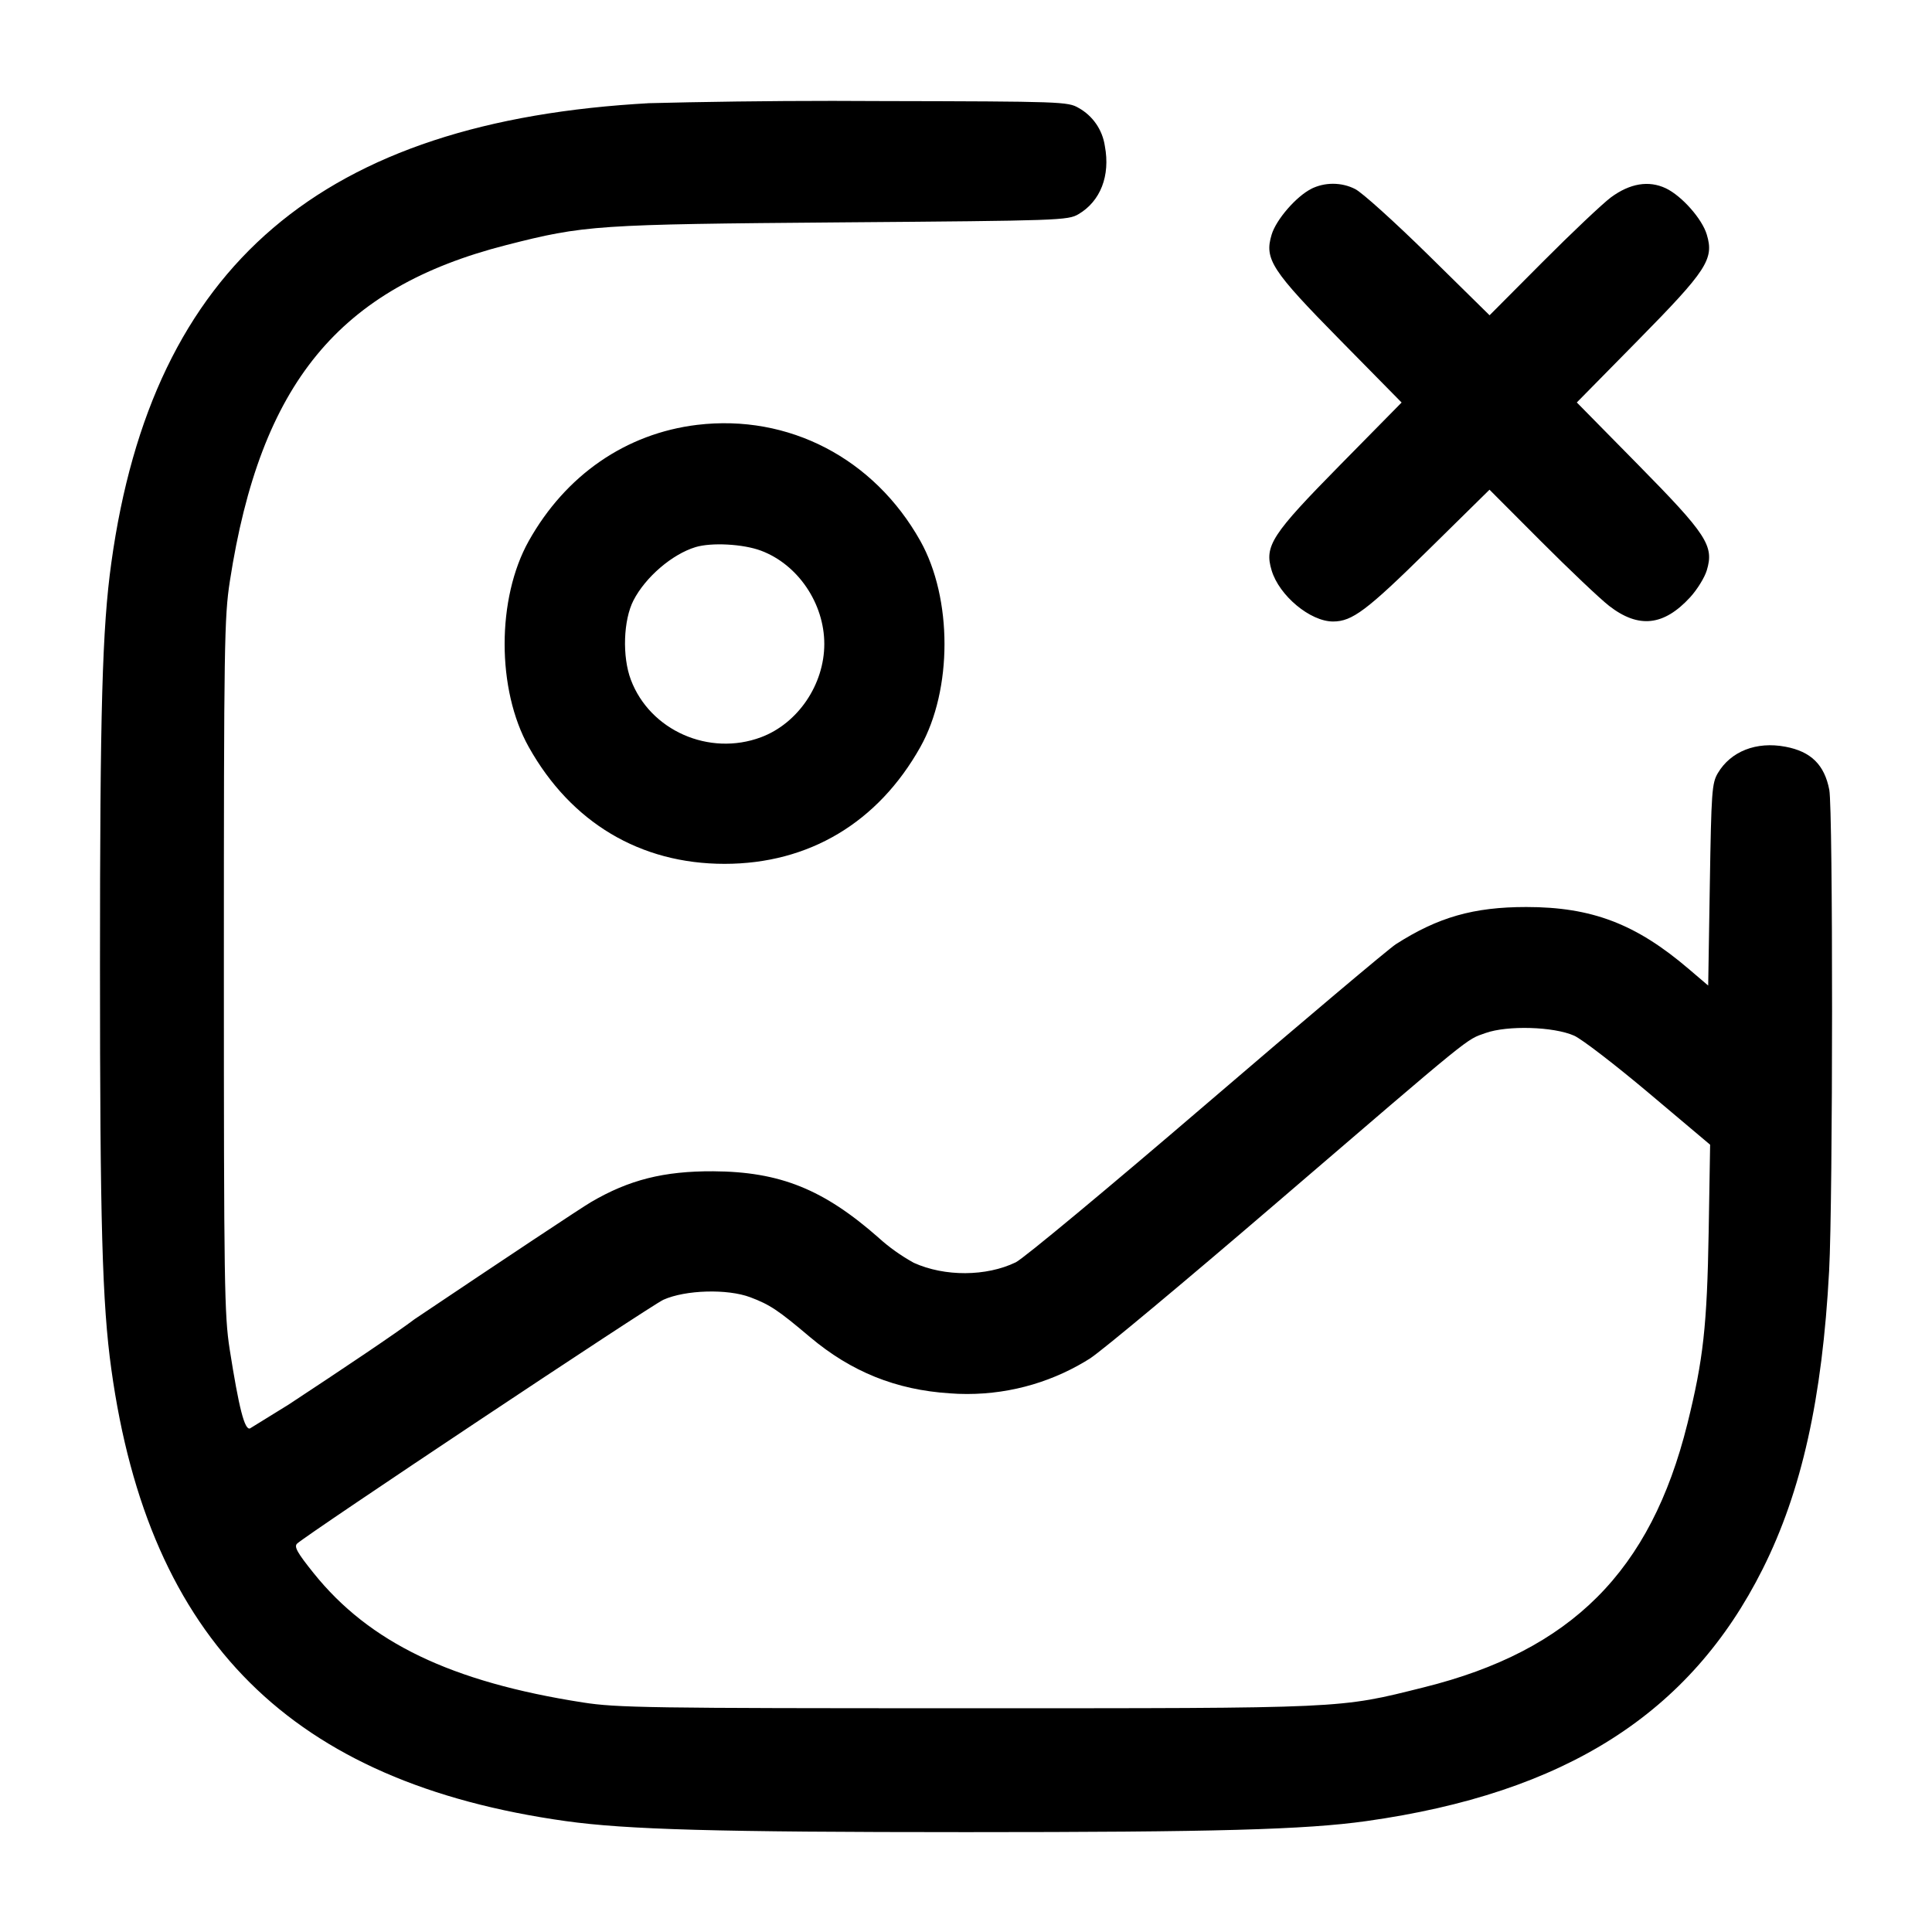
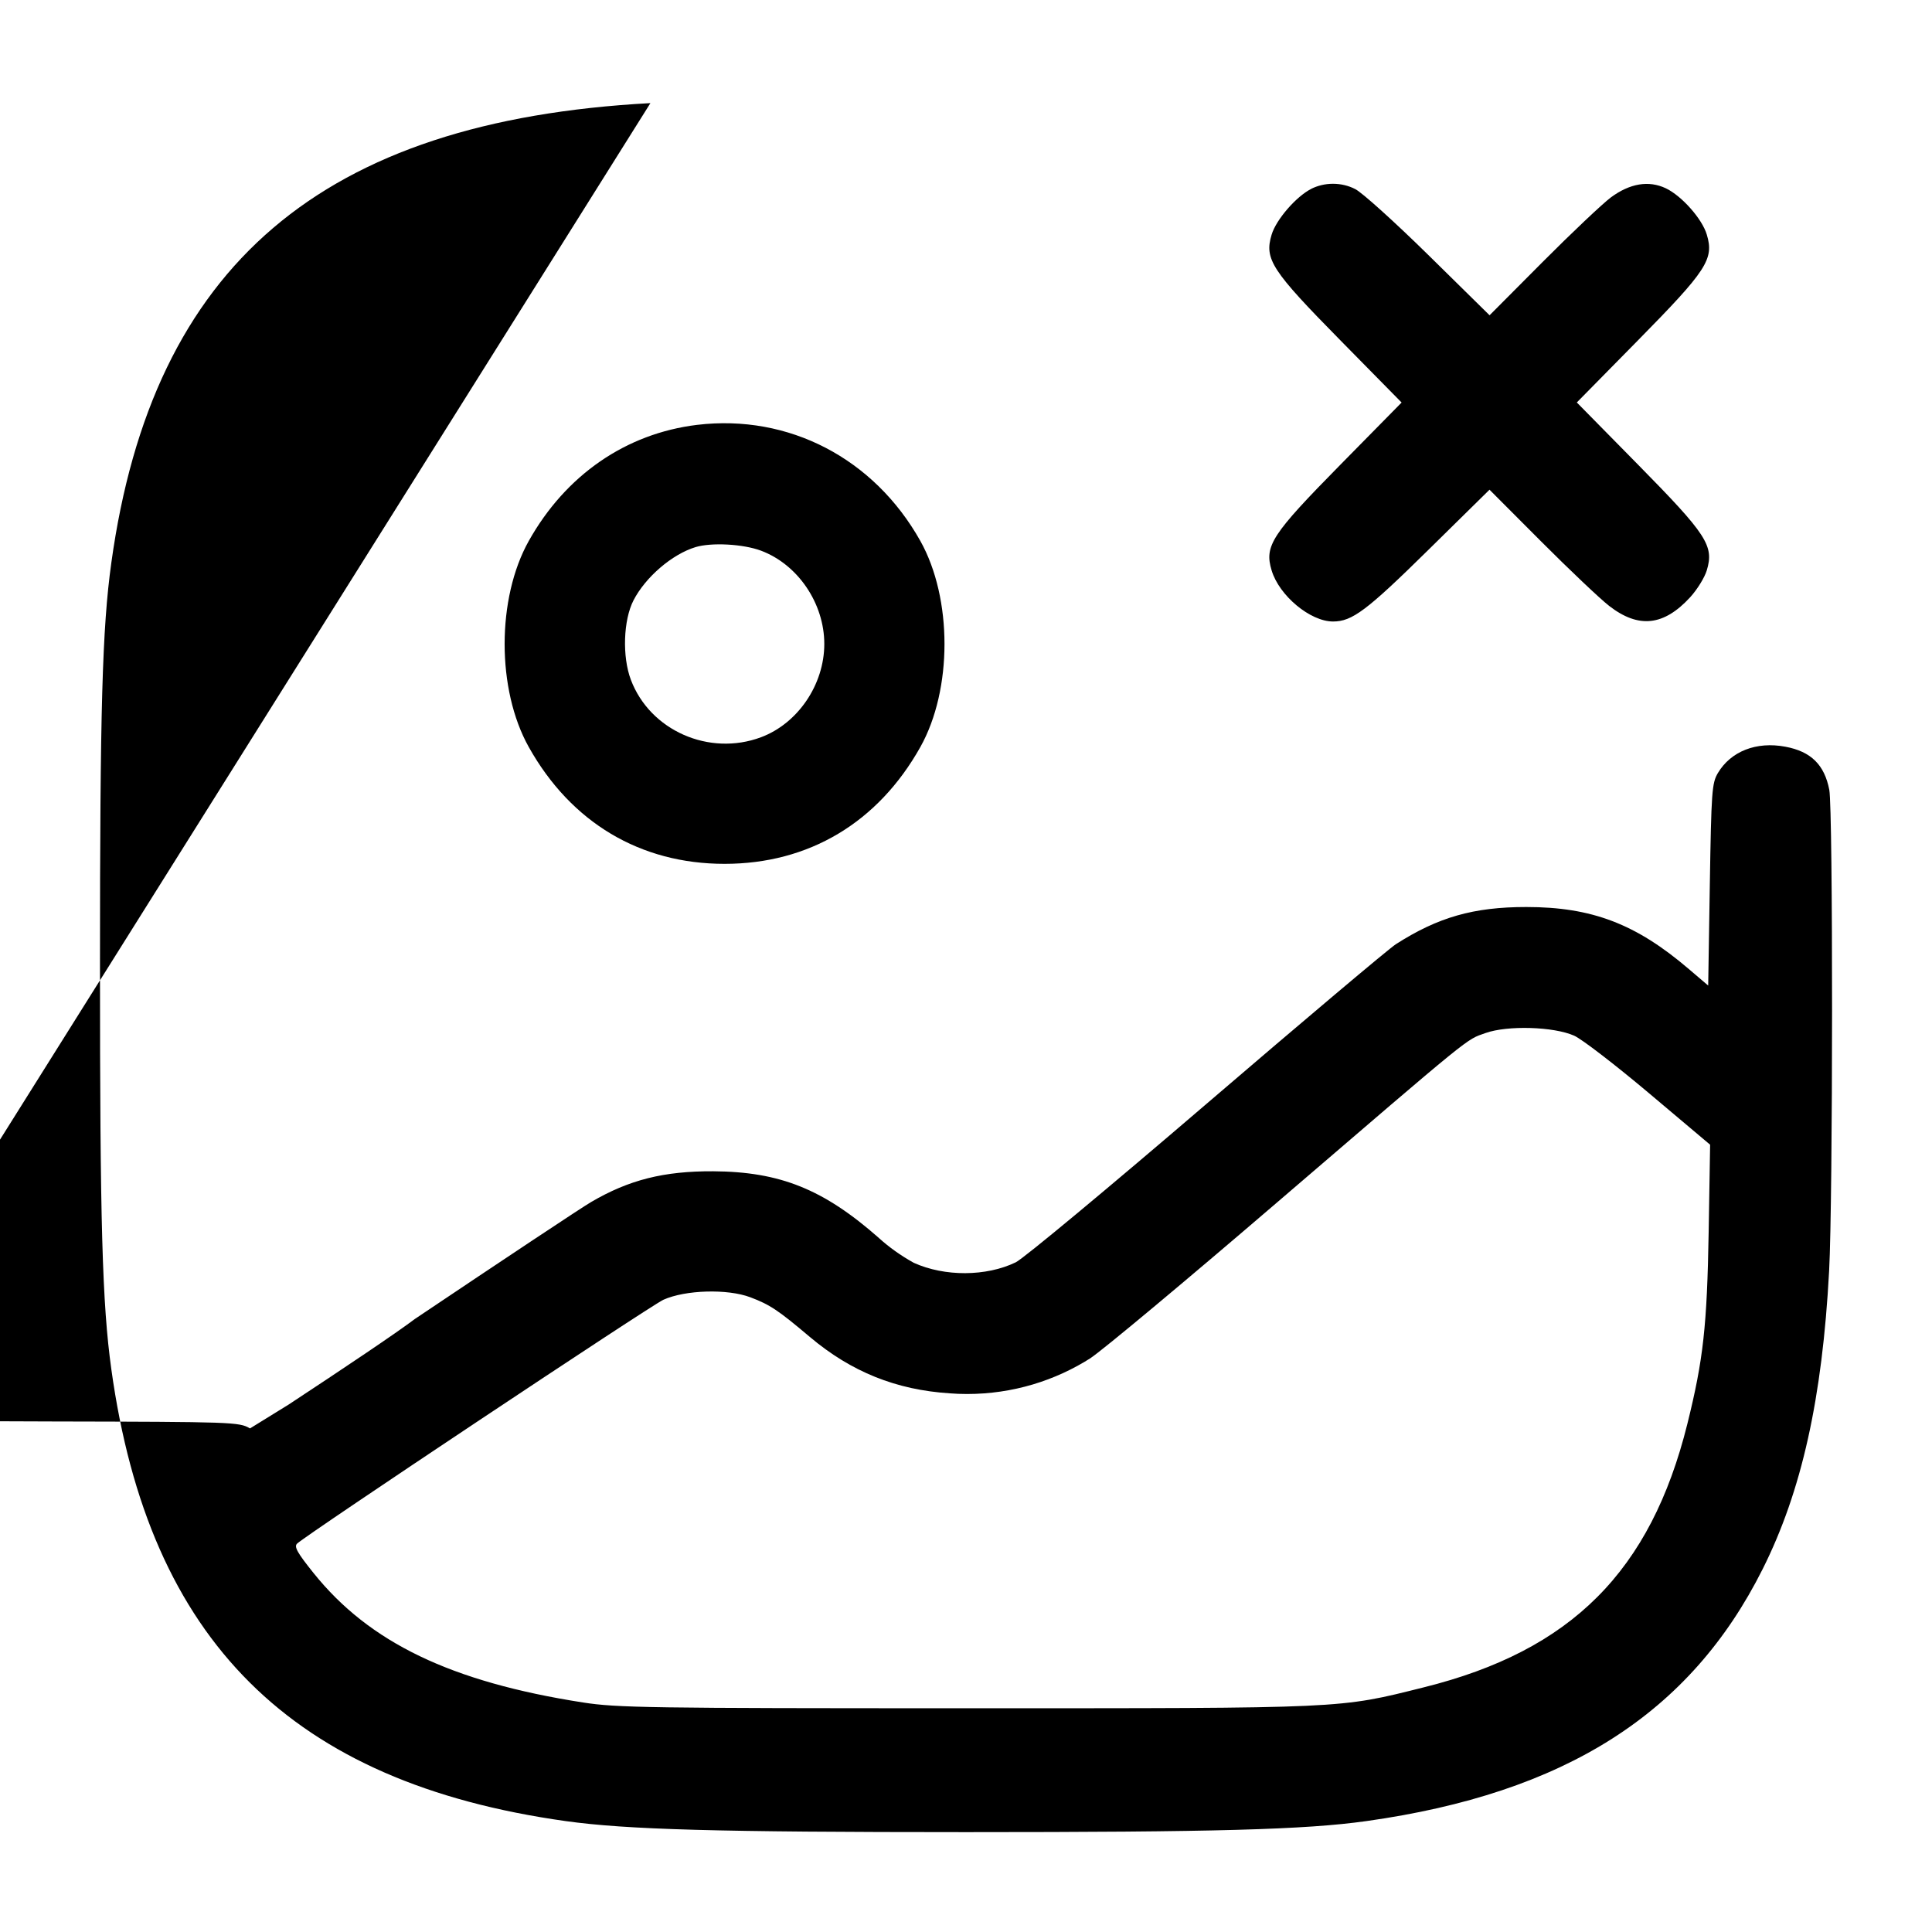
<svg xmlns="http://www.w3.org/2000/svg" version="1.1" width="32" height="32" viewBox="0 0 32 32">
  <title>gallery-remove</title>
-   <path d="M10.773 1.708c-5.44 0.292-8.247 2.685-8.929 7.613-0.151 1.083-0.188 2.433-0.188 6.679s0.037 5.596 0.188 6.679c0.623 4.497 2.985 6.847 7.525 7.484 1.012 0.141 2.5 0.183 6.631 0.183s5.619-0.041 6.631-0.183c3.293-0.463 5.364-1.779 6.565-4.176 0.644-1.285 0.987-2.821 1.1-4.937 0.064-1.193 0.065-7.637 0.003-7.967-0.080-0.416-0.304-0.636-0.727-0.715-0.481-0.091-0.905 0.076-1.119 0.437-0.099 0.168-0.108 0.304-0.133 1.851l-0.027 1.668-0.32-0.273c-0.875-0.748-1.605-1.028-2.693-1.028-0.872 0-1.461 0.168-2.16 0.616-0.117 0.075-1.531 1.267-3.141 2.648s-3.029 2.561-3.155 2.621c-0.488 0.236-1.177 0.24-1.689 0.008-0.218-0.121-0.406-0.256-0.577-0.41l0.003 0.002c-0.921-0.812-1.641-1.101-2.748-1.108-0.816-0.004-1.395 0.141-2.025 0.511-0.147 0.085-1.46 0.957-2.919 1.937-0.306 0.232-1.195 0.828-2.090 1.417l-0.638 0.394c-0.089 0.033-0.183-0.332-0.337-1.312-0.088-0.564-0.096-1.077-0.096-6.347 0-5.319 0.007-5.78 0.099-6.373 0.507-3.279 1.808-4.86 4.579-5.568 1.295-0.331 1.48-0.343 5.563-0.376 3.609-0.028 3.74-0.033 3.915-0.136 0.364-0.215 0.528-0.637 0.436-1.127-0.040-0.274-0.204-0.503-0.432-0.631l-0.004-0.002c-0.175-0.103-0.284-0.107-3.248-0.113-0.245-0.002-0.535-0.003-0.825-0.003-1.060 0-2.118 0.014-3.171 0.041l0.156-0.003zM21.721 3.127c-0.249 0.124-0.584 0.509-0.659 0.76-0.123 0.407 0 0.593 1.141 1.752l1.012 1.028-1.012 1.028c-1.141 1.159-1.264 1.345-1.141 1.752 0.125 0.419 0.64 0.847 1.017 0.847 0.317 0 0.557-0.18 1.576-1.183l1.016-1 0.851 0.853c0.468 0.469 0.977 0.952 1.131 1.072 0.487 0.377 0.903 0.333 1.341-0.143 0.116-0.127 0.24-0.327 0.276-0.447 0.123-0.407 0-0.593-1.141-1.752l-1.012-1.028 1.012-1.028c1.141-1.159 1.264-1.345 1.141-1.752-0.077-0.261-0.416-0.643-0.68-0.768-0.283-0.133-0.593-0.081-0.908 0.151-0.14 0.105-0.651 0.588-1.133 1.072l-0.877 0.881-1.016-1c-0.559-0.549-1.104-1.041-1.211-1.091-0.107-0.055-0.233-0.087-0.367-0.087-0.13 0-0.252 0.030-0.361 0.084l0.005-0.002zM11.547 7.037c-1.179 0.143-2.177 0.831-2.789 1.923-0.533 0.952-0.533 2.461 0 3.413 0.701 1.252 1.847 1.935 3.243 1.935s2.541-0.683 3.243-1.935c0.533-0.952 0.533-2.461 0-3.413-0.767-1.368-2.181-2.104-3.696-1.923zM12.605 9.121c0.611 0.229 1.048 0.873 1.048 1.545s-0.437 1.316-1.048 1.545c-0.859 0.321-1.839-0.111-2.156-0.952-0.145-0.384-0.125-0.988 0.044-1.316 0.199-0.385 0.639-0.763 1.027-0.881 0.264-0.080 0.789-0.052 1.085 0.059zM26.071 17.153c0.128 0.056 0.687 0.487 1.243 0.955l1.011 0.852-0.024 1.44c-0.027 1.559-0.088 2.117-0.353 3.184-0.608 2.441-1.92 3.755-4.363 4.363-1.421 0.355-1.257 0.347-7.584 0.347-5.248 0-5.785-0.008-6.347-0.096-2.181-0.34-3.536-0.991-4.46-2.143-0.269-0.335-0.327-0.437-0.273-0.488 0.164-0.155 5.852-3.941 6.067-4.039 0.365-0.164 1.061-0.184 1.44-0.041 0.325 0.123 0.459 0.212 0.988 0.659 0.684 0.576 1.427 0.875 2.316 0.932 0.085 0.007 0.185 0.011 0.285 0.011 0.757 0 1.463-0.221 2.057-0.601l-0.015 0.009c0.203-0.133 1.581-1.283 3.064-2.556 3.324-2.853 3.149-2.712 3.483-2.831 0.363-0.129 1.127-0.107 1.467 0.044z" />
+   <path d="M10.773 1.708c-5.44 0.292-8.247 2.685-8.929 7.613-0.151 1.083-0.188 2.433-0.188 6.679s0.037 5.596 0.188 6.679c0.623 4.497 2.985 6.847 7.525 7.484 1.012 0.141 2.5 0.183 6.631 0.183s5.619-0.041 6.631-0.183c3.293-0.463 5.364-1.779 6.565-4.176 0.644-1.285 0.987-2.821 1.1-4.937 0.064-1.193 0.065-7.637 0.003-7.967-0.080-0.416-0.304-0.636-0.727-0.715-0.481-0.091-0.905 0.076-1.119 0.437-0.099 0.168-0.108 0.304-0.133 1.851l-0.027 1.668-0.32-0.273c-0.875-0.748-1.605-1.028-2.693-1.028-0.872 0-1.461 0.168-2.16 0.616-0.117 0.075-1.531 1.267-3.141 2.648s-3.029 2.561-3.155 2.621c-0.488 0.236-1.177 0.24-1.689 0.008-0.218-0.121-0.406-0.256-0.577-0.41l0.003 0.002c-0.921-0.812-1.641-1.101-2.748-1.108-0.816-0.004-1.395 0.141-2.025 0.511-0.147 0.085-1.46 0.957-2.919 1.937-0.306 0.232-1.195 0.828-2.090 1.417l-0.638 0.394l-0.004-0.002c-0.175-0.103-0.284-0.107-3.248-0.113-0.245-0.002-0.535-0.003-0.825-0.003-1.060 0-2.118 0.014-3.171 0.041l0.156-0.003zM21.721 3.127c-0.249 0.124-0.584 0.509-0.659 0.76-0.123 0.407 0 0.593 1.141 1.752l1.012 1.028-1.012 1.028c-1.141 1.159-1.264 1.345-1.141 1.752 0.125 0.419 0.64 0.847 1.017 0.847 0.317 0 0.557-0.18 1.576-1.183l1.016-1 0.851 0.853c0.468 0.469 0.977 0.952 1.131 1.072 0.487 0.377 0.903 0.333 1.341-0.143 0.116-0.127 0.24-0.327 0.276-0.447 0.123-0.407 0-0.593-1.141-1.752l-1.012-1.028 1.012-1.028c1.141-1.159 1.264-1.345 1.141-1.752-0.077-0.261-0.416-0.643-0.68-0.768-0.283-0.133-0.593-0.081-0.908 0.151-0.14 0.105-0.651 0.588-1.133 1.072l-0.877 0.881-1.016-1c-0.559-0.549-1.104-1.041-1.211-1.091-0.107-0.055-0.233-0.087-0.367-0.087-0.13 0-0.252 0.030-0.361 0.084l0.005-0.002zM11.547 7.037c-1.179 0.143-2.177 0.831-2.789 1.923-0.533 0.952-0.533 2.461 0 3.413 0.701 1.252 1.847 1.935 3.243 1.935s2.541-0.683 3.243-1.935c0.533-0.952 0.533-2.461 0-3.413-0.767-1.368-2.181-2.104-3.696-1.923zM12.605 9.121c0.611 0.229 1.048 0.873 1.048 1.545s-0.437 1.316-1.048 1.545c-0.859 0.321-1.839-0.111-2.156-0.952-0.145-0.384-0.125-0.988 0.044-1.316 0.199-0.385 0.639-0.763 1.027-0.881 0.264-0.080 0.789-0.052 1.085 0.059zM26.071 17.153c0.128 0.056 0.687 0.487 1.243 0.955l1.011 0.852-0.024 1.44c-0.027 1.559-0.088 2.117-0.353 3.184-0.608 2.441-1.92 3.755-4.363 4.363-1.421 0.355-1.257 0.347-7.584 0.347-5.248 0-5.785-0.008-6.347-0.096-2.181-0.34-3.536-0.991-4.46-2.143-0.269-0.335-0.327-0.437-0.273-0.488 0.164-0.155 5.852-3.941 6.067-4.039 0.365-0.164 1.061-0.184 1.44-0.041 0.325 0.123 0.459 0.212 0.988 0.659 0.684 0.576 1.427 0.875 2.316 0.932 0.085 0.007 0.185 0.011 0.285 0.011 0.757 0 1.463-0.221 2.057-0.601l-0.015 0.009c0.203-0.133 1.581-1.283 3.064-2.556 3.324-2.853 3.149-2.712 3.483-2.831 0.363-0.129 1.127-0.107 1.467 0.044z" />
</svg>